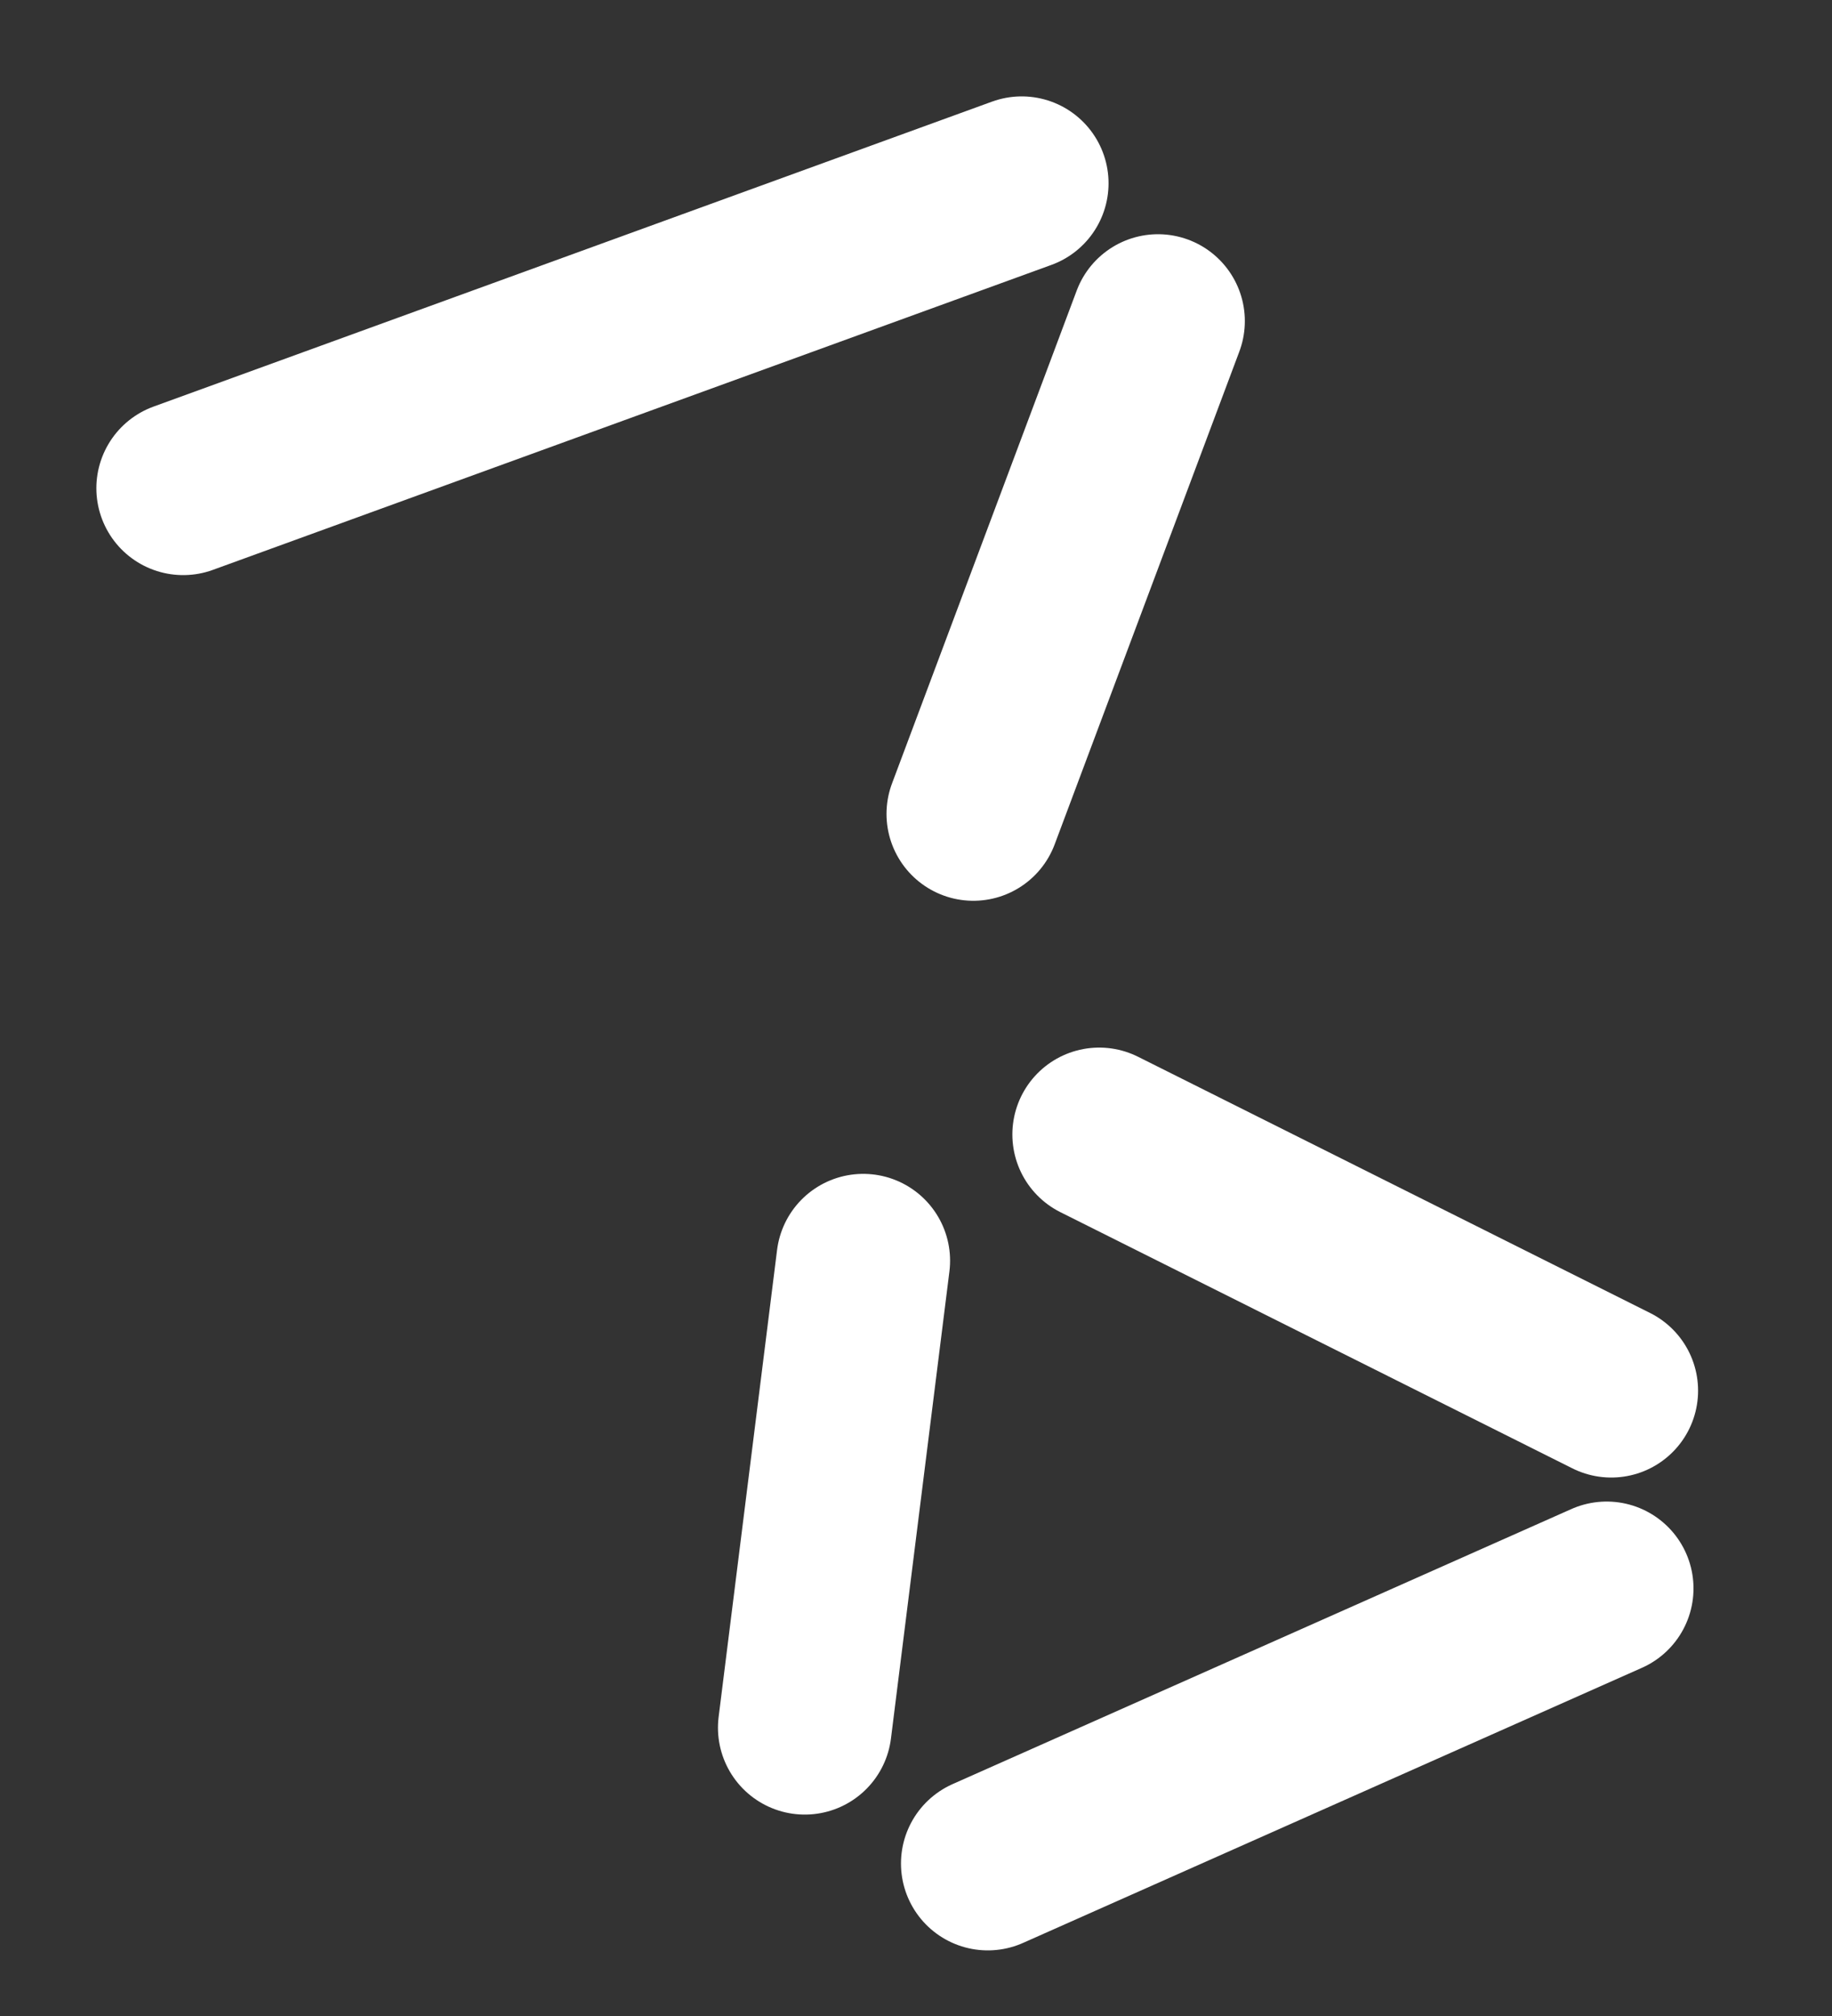
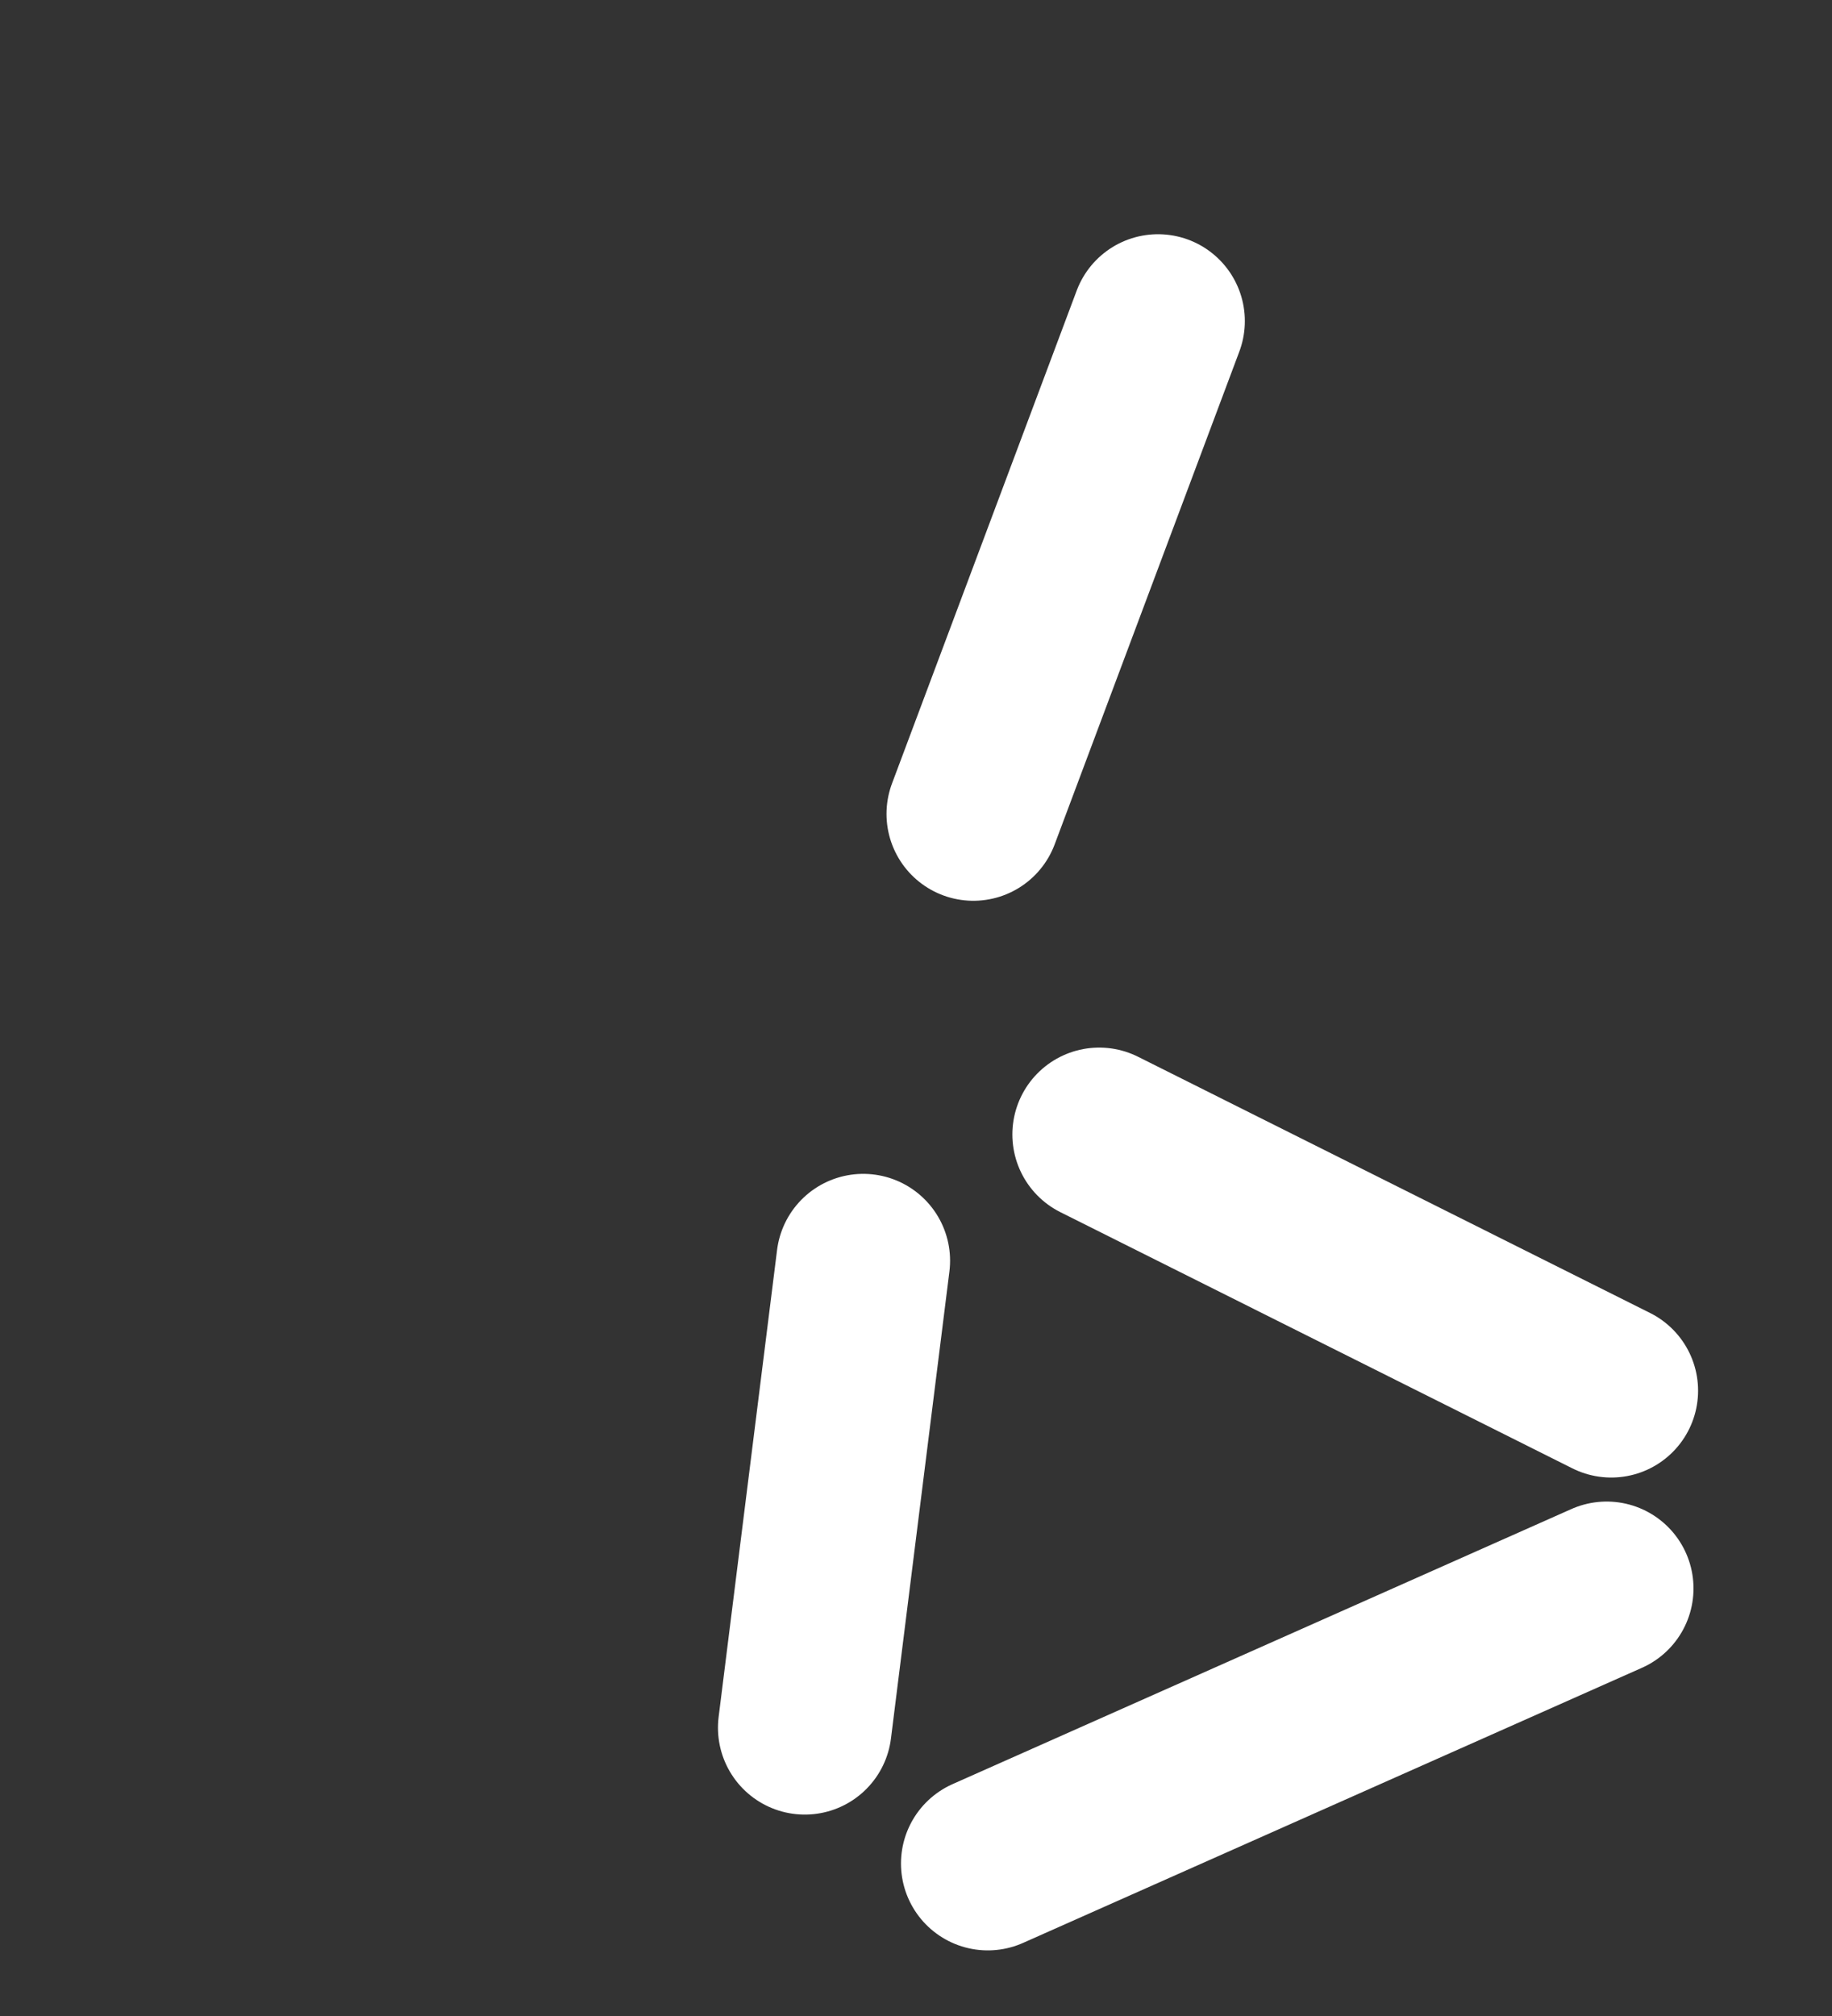
<svg xmlns="http://www.w3.org/2000/svg" fill="none" height="100%" overflow="visible" preserveAspectRatio="none" style="display: block;" viewBox="0 0 10 11" width="100%">
  <rect x="0" y="0" width="10" height="11" fill="#333333" stroke="none" />
-   <path d="M6.321 1.752L5.313 4.441M5.577 1L1 2.664M4.712 6.879L4.393 9.427M6 6.19L8.795 7.588M8.77 8.667L5.392 10.168" id="Vector" stroke="white" stroke-linecap="round" stroke-width="0.948" />
+   <path d="M6.321 1.752L5.313 4.441M5.577 1M4.712 6.879L4.393 9.427M6 6.19L8.795 7.588M8.77 8.667L5.392 10.168" id="Vector" stroke="white" stroke-linecap="round" stroke-width="0.948" />
</svg>